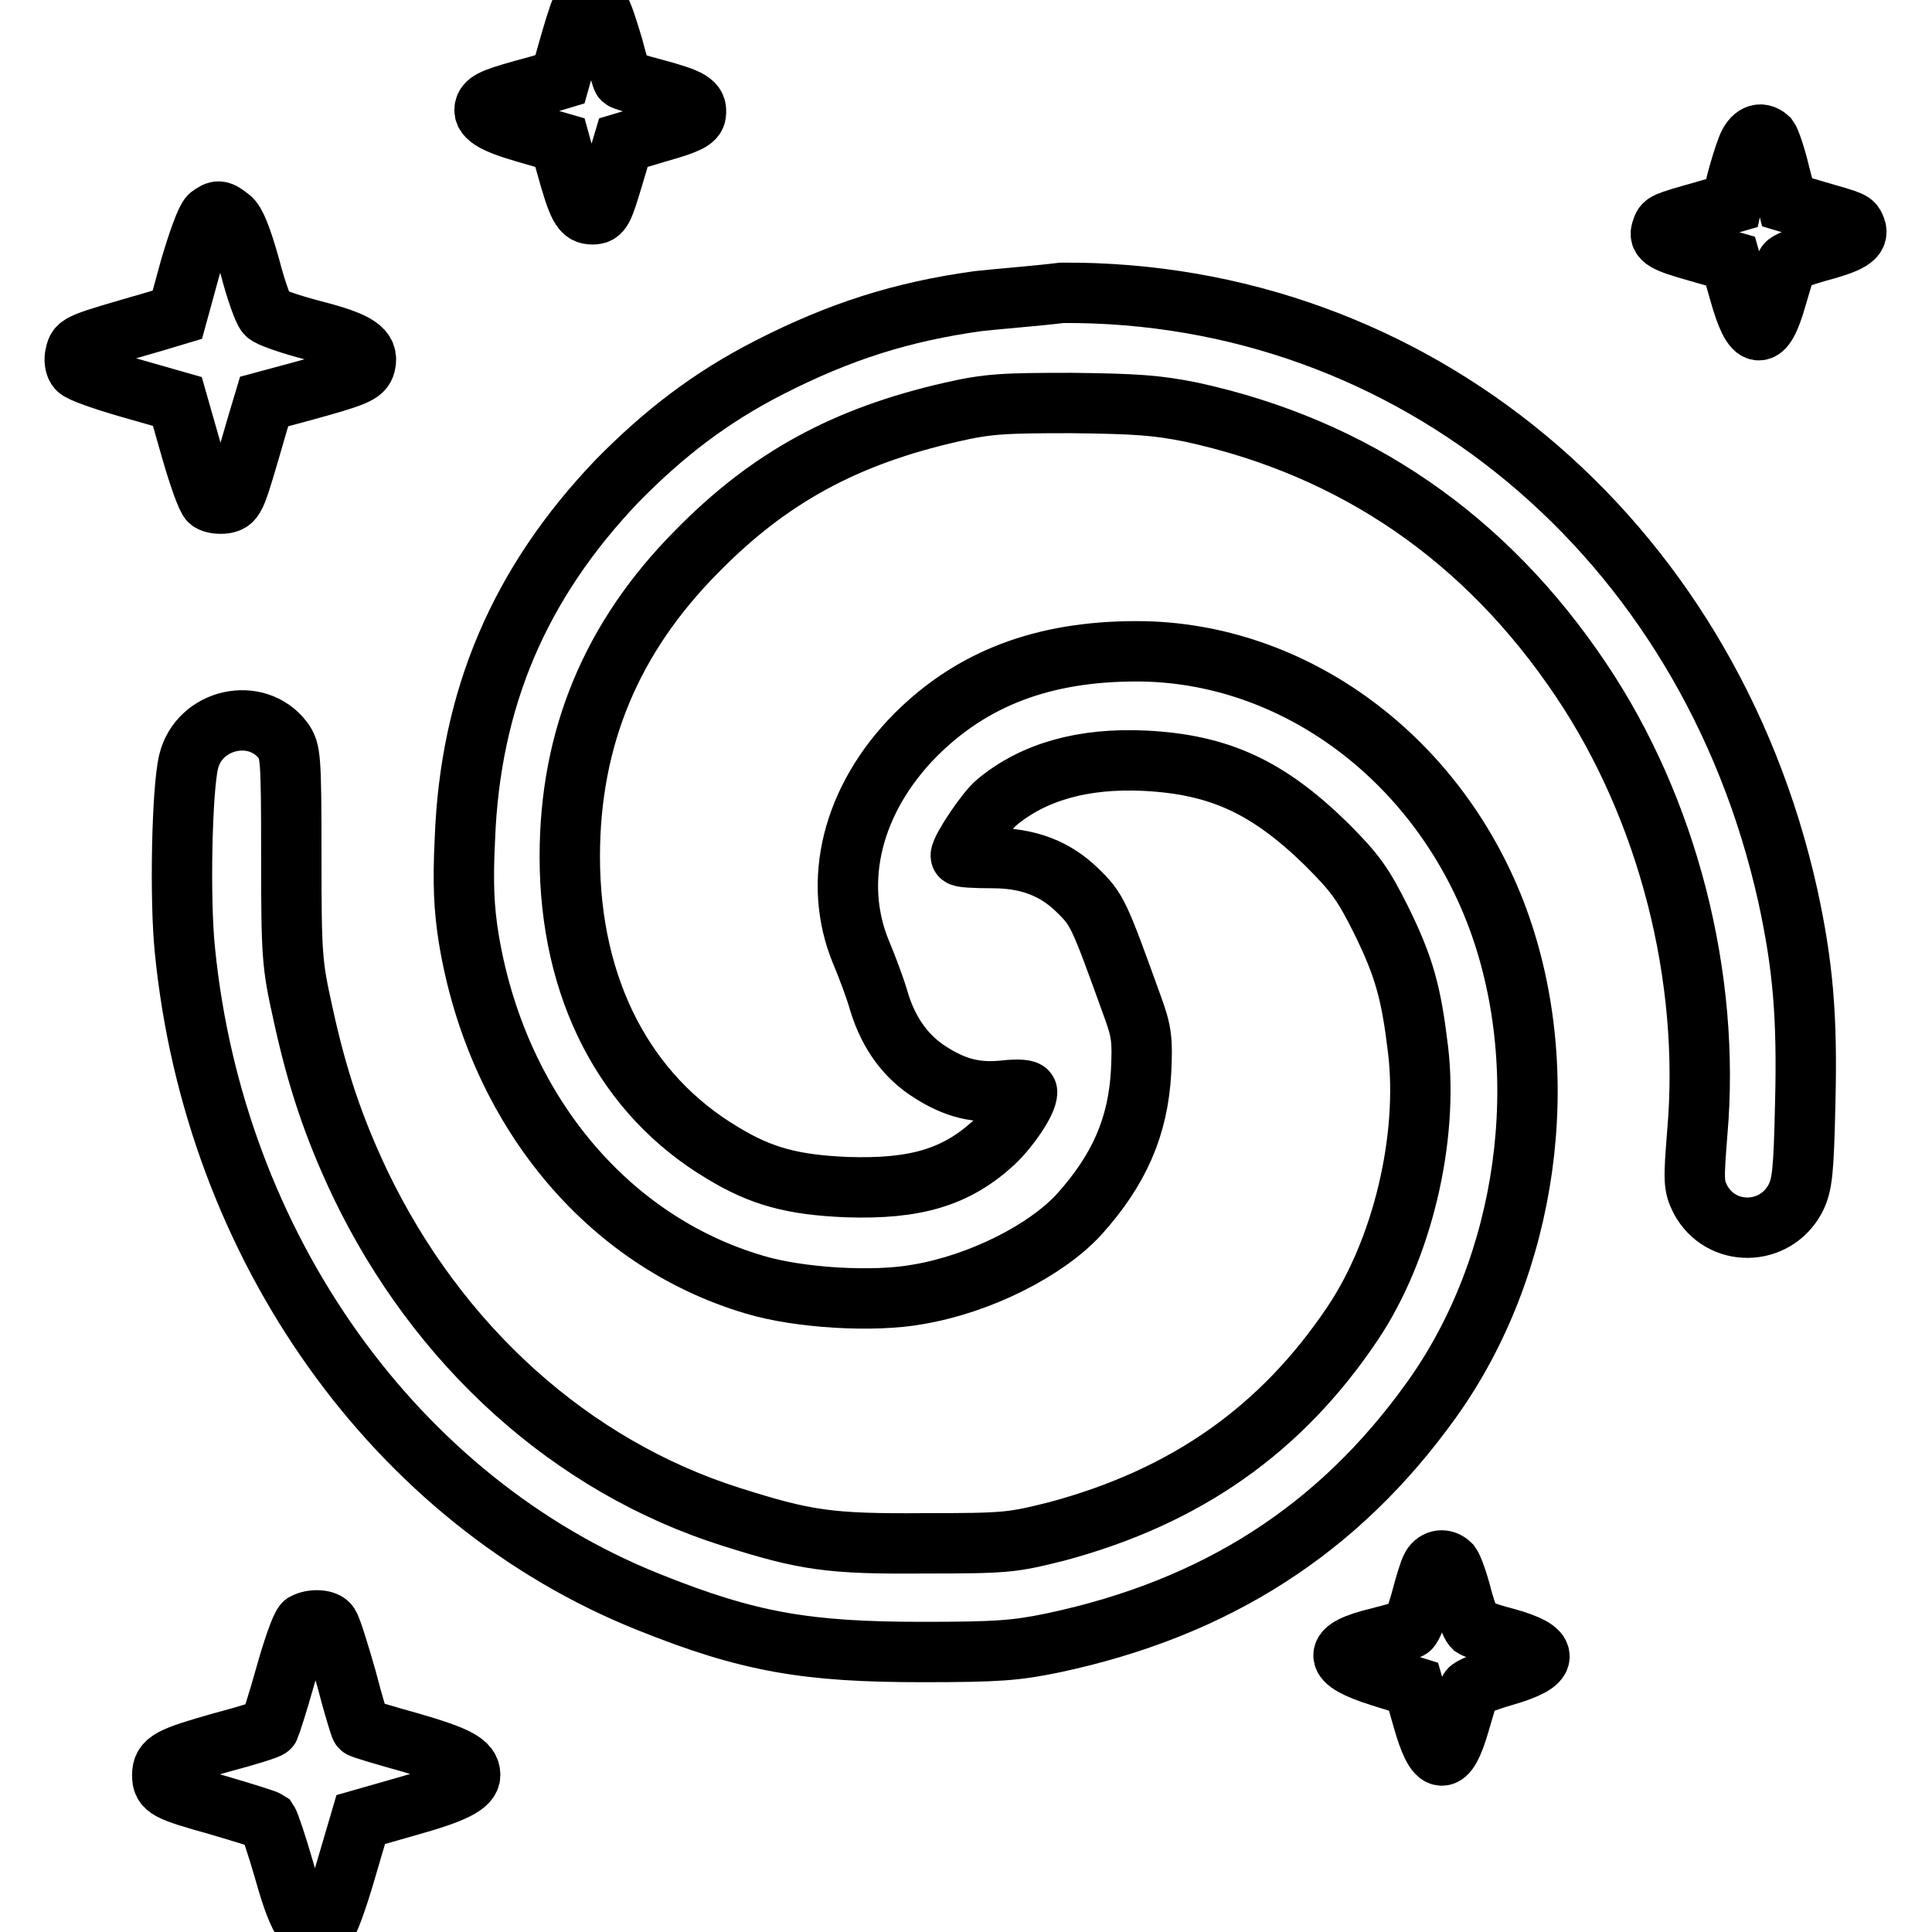
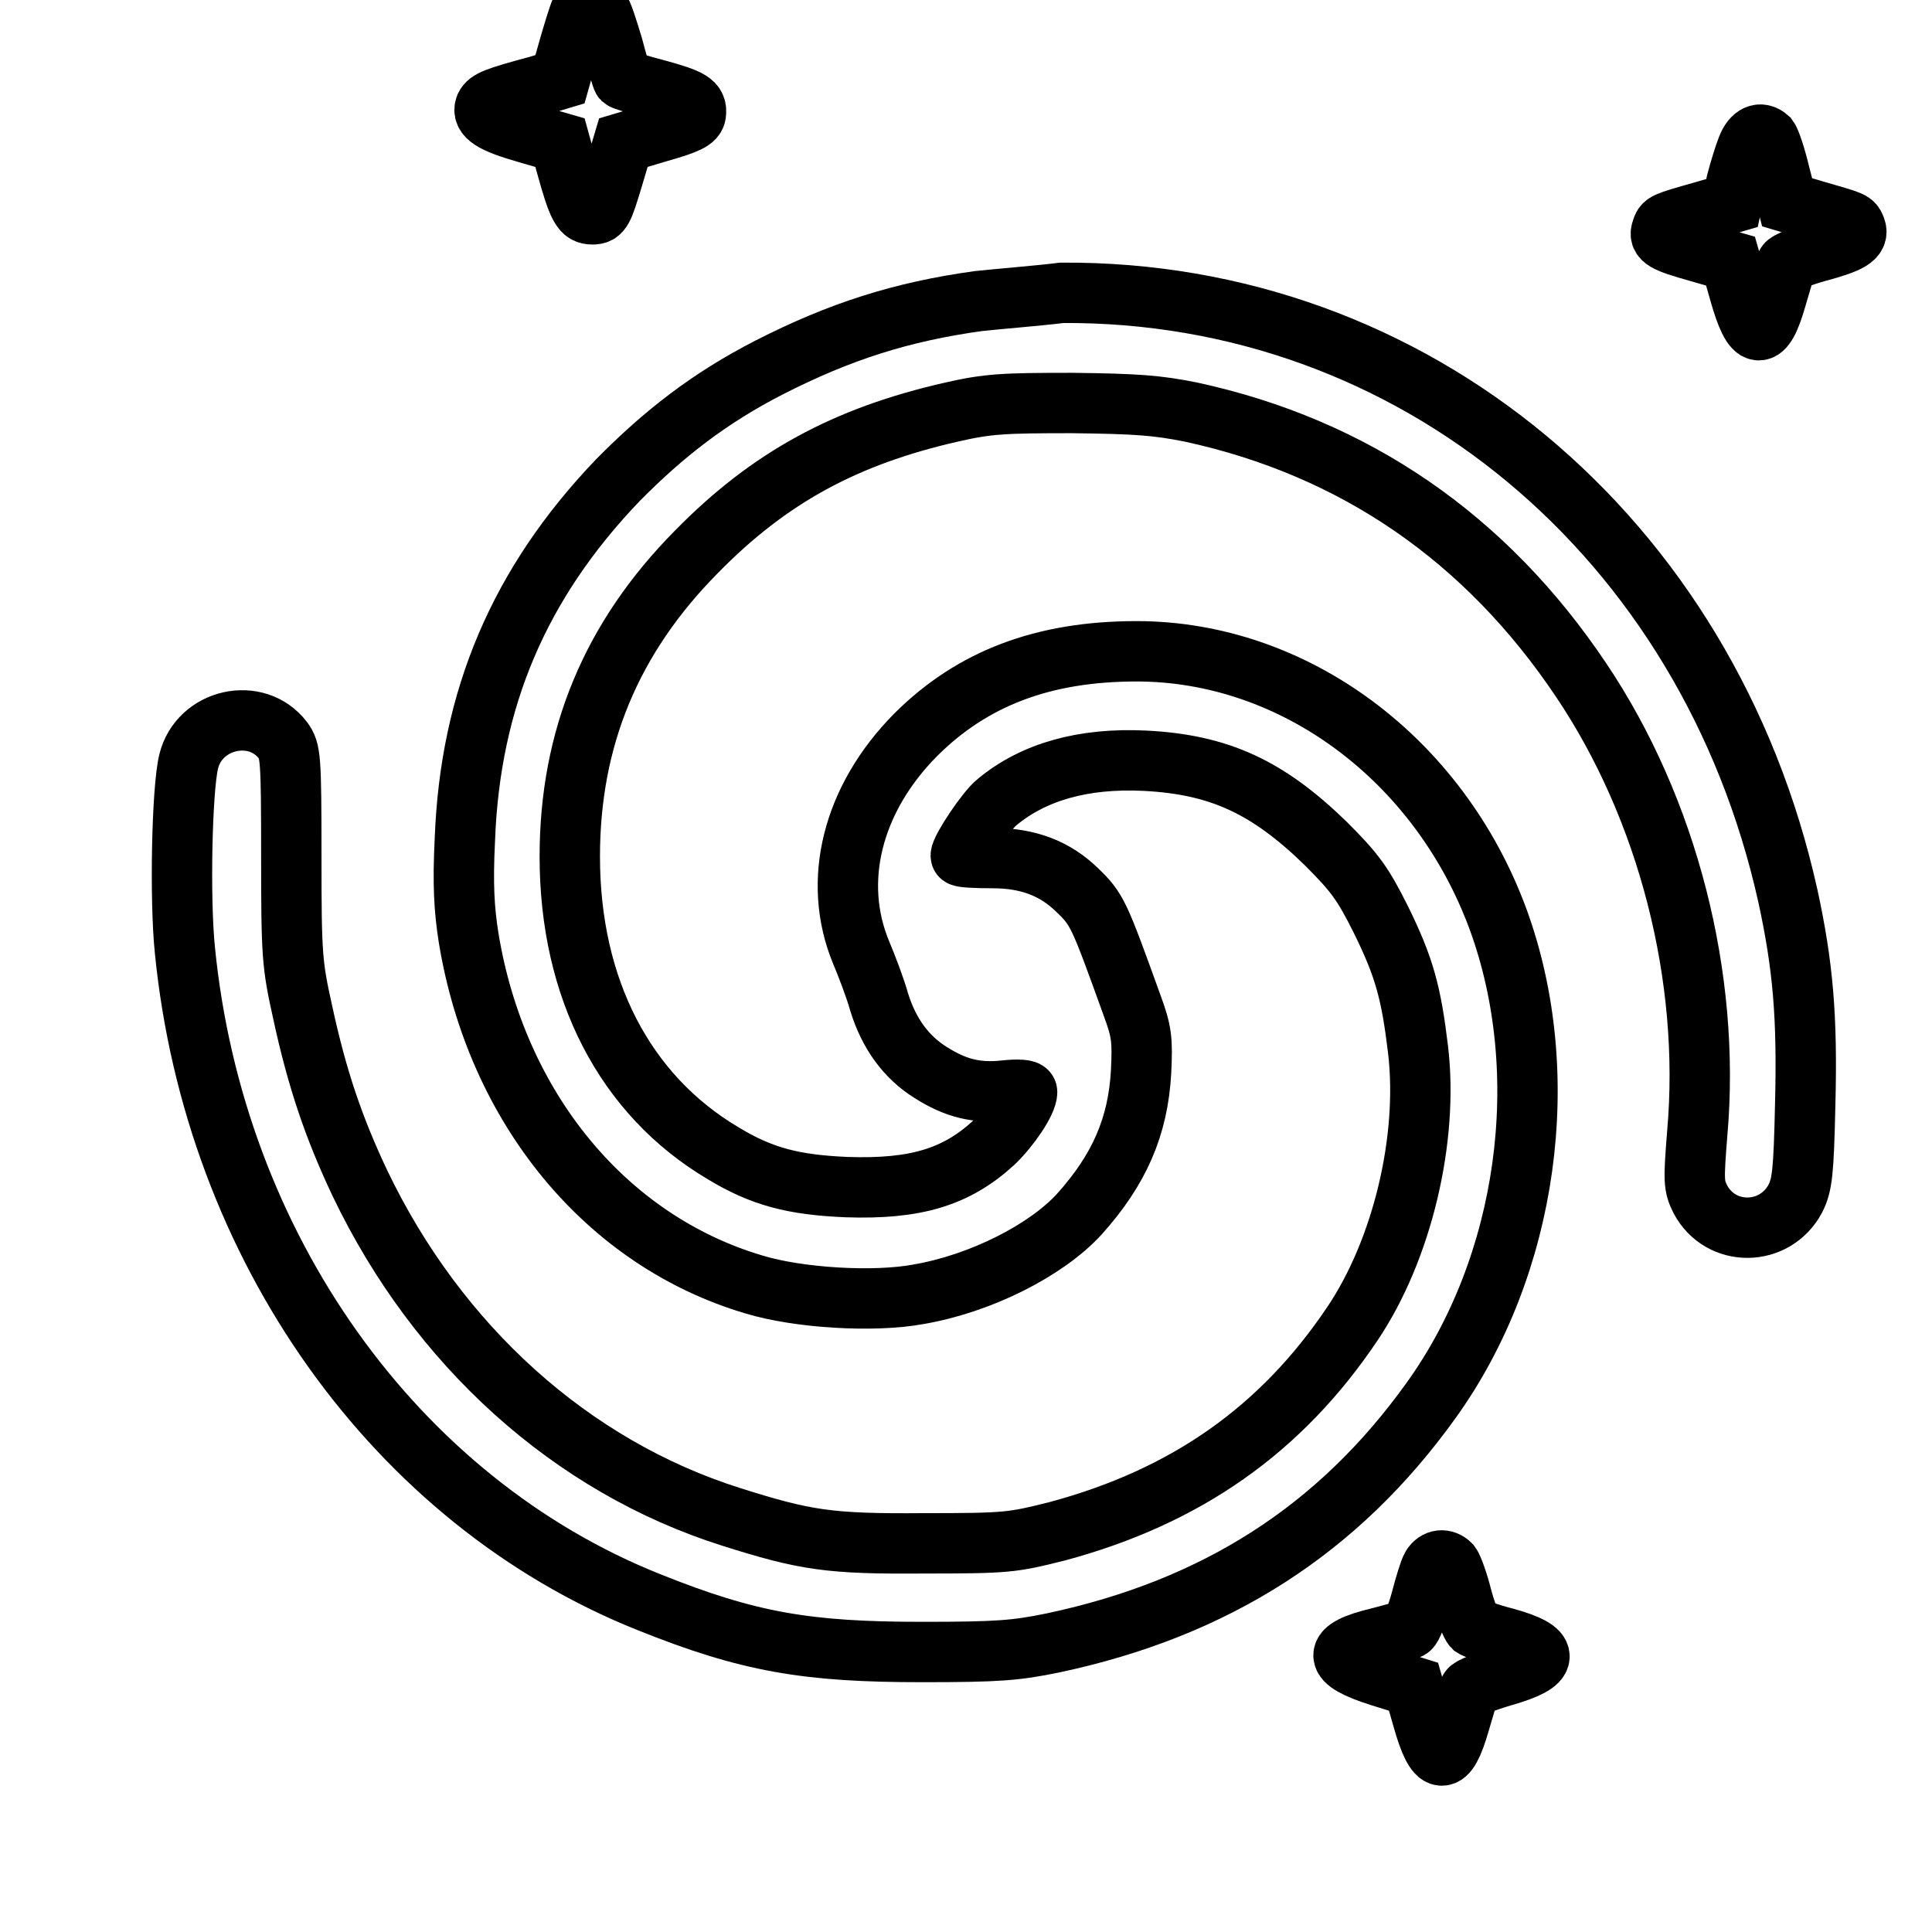
<svg xmlns="http://www.w3.org/2000/svg" version="1.1" x="0px" y="0px" viewBox="0 0 256 256" enable-background="new 0 0 256 256" xml:space="preserve">
  <g>
    <g>
      <g>
        <path stroke-width="8" fill-opacity="0" stroke="#000000" d="M76.9,1.5c-0.3,0.7-1,3-1.6,5.1l-1.1,3.9l-3,0.9c-5.6,1.5-6.5,1.9-6.9,2.7c-0.5,1.3,0.9,2.2,5.4,3.5l4.5,1.3l0.8,2.9c1.6,5.8,2.1,6.6,3.5,6.6c1.2,0,1.4-0.5,2.7-4.8l1.4-4.7l4.7-1.4c3.9-1.1,4.8-1.6,4.9-2.4c0.2-1.5-0.6-2-5.4-3.3c-2.3-0.6-4.2-1.2-4.3-1.3c-0.1-0.1-0.7-2.1-1.3-4.4c-0.7-2.3-1.4-4.6-1.8-4.9C78.6-0.1,77.5,0.2,76.9,1.5z" />
        <path stroke-width="8" fill-opacity="0" stroke="#000000" d="M231.5,19.6c-0.4,1-1,3-1.4,4.5l-0.6,2.8l-3.8,1.1c-5.3,1.5-5.2,1.5-5.5,2.4c-0.5,1.3,0.3,1.7,4.9,3l4.2,1.2l1.2,4.2c1.8,6.4,3.2,6.6,4.9,0.6c0.6-2.1,1.2-4,1.3-4.4c0.1-0.3,1.9-1,4-1.6c4.5-1.2,5.6-1.9,5.2-3.1c-0.4-1-0.2-0.9-5.4-2.4l-3.7-1.1l-1-3.9c-0.5-2.1-1.2-4.2-1.5-4.6C233.3,17.4,232.2,17.8,231.5,19.6z" />
-         <path stroke-width="8" fill-opacity="0" stroke="#000000" d="M27.8,28.6c-0.5,0.4-1.6,3.5-2.6,6.9l-1.7,6.2l-3,0.9c-10,2.9-10.2,2.9-10.5,4.3c-0.2,0.7-0.1,1.6,0.3,2c0.3,0.4,3.4,1.5,6.9,2.5l6.3,1.8l1.8,6.3c1,3.5,2.1,6.6,2.5,6.9c0.4,0.3,1.3,0.4,2,0.3c1.4-0.3,1.4-0.5,4.3-10.5l0.9-3l5.2-1.4c6.9-1.9,7.9-2.3,8.2-3.5c0.5-2-1-3-6.8-4.5c-3.1-0.8-6-1.8-6.3-2.2c-0.4-0.4-1.4-3.2-2.2-6.3c-1.1-3.9-1.9-5.9-2.6-6.4C29.1,27.8,28.9,27.8,27.8,28.6z" />
        <path stroke-width="8" fill-opacity="0" stroke="#000000" d="M129.6,39.9c-10.1,1.4-18.3,4-27.7,8.8c-7.8,4-13.9,8.7-20.1,15c-13,13.6-19.5,28.9-20.2,47.5c-0.3,6-0.1,9.3,0.5,13.1c3.7,22.5,18.2,40.1,37.8,45.9c5.9,1.8,15.9,2.4,21.8,1.3c8.2-1.4,16.9-5.8,21.3-10.6c5.3-5.9,7.8-11.6,8.2-18.9c0.2-4.2,0.1-5.3-1.2-8.8c-4.4-12.2-4.6-12.7-7.3-15.3c-2.9-2.8-6.4-4.2-11.2-4.2c-2.3,0-4.2-0.1-4.2-0.3c0-0.9,3.4-6,4.8-7.1c4.8-4,11.4-5.9,19.6-5.5c9.9,0.5,16.3,3.5,24,11c3.9,3.9,4.9,5.3,7.3,10.1c3.1,6.3,4,9.7,4.9,17.2c1.4,11.8-2.1,26.5-8.7,36.3c-9.4,14-22,22.9-39.1,27.5c-6,1.5-6.6,1.6-17.7,1.6c-12.5,0.1-15.7-0.4-25.5-3.5c-21.2-6.7-38.9-22.7-49.2-44.2c-3.5-7.4-5.7-13.9-7.6-22.7c-1.4-6.3-1.5-7.5-1.5-20.6c0-13.3-0.1-14-1.1-15.4c-3.5-4.6-11.1-2.9-12.5,2.8c-0.9,3.7-1.2,18.2-0.5,25c3.9,39.3,27.9,73,61.5,86.4c13.2,5.3,20.9,6.6,36.2,6.6c10.1,0,12.4-0.2,17.3-1.2c21.7-4.6,37.9-15.1,50.1-32.1c12.9-17.9,16.4-43.3,8.9-63.8c-7.8-21.2-27-35.5-47.9-35.5c-12.4,0-21.8,3.6-29.3,11.1c-8.4,8.5-11.1,19.4-7.2,28.8c0.8,1.9,1.9,4.8,2.4,6.6c1.3,4.2,3.6,7.3,6.8,9.3c3.3,2.1,6.1,2.8,9.8,2.4c1.8-0.2,3-0.1,3,0.2c0,1.3-2.3,4.7-4.4,6.7c-5,4.6-10.4,6.2-19.5,5.9c-7.1-0.3-11.3-1.4-16.4-4.5c-13-7.7-20.3-21.8-20.3-39.3c0-15.7,5.5-29,16.8-40.4c9.6-9.8,19.7-15.3,33.8-18.5c4.8-1.1,6.9-1.2,15.9-1.2c8.6,0.1,11.3,0.3,15.8,1.2c21.7,4.7,39.1,16.7,51.7,35.5c11.5,17.1,17.2,39.4,15.4,60c-0.5,6.3-0.5,7,0.4,8.8c2.7,5.1,9.9,5,12.6-0.1c0.9-1.8,1.1-3.4,1.3-12.5c0.3-11.6-0.3-18.4-2.3-27.6c-10.6-47.7-49.7-80.2-96.2-79.9C137.5,39.2,132.3,39.6,129.6,39.9z" />
        <path stroke-width="8" fill-opacity="0" stroke="#000000" d="M189.7,207.6c-0.3,0.5-0.9,2.5-1.4,4.4s-1.2,3.6-1.5,3.8c-0.3,0.2-2.2,0.7-4.1,1.2c-6.3,1.5-6.2,3.1,0.1,5.1l4.5,1.4l1.2,4.2c1.8,6.4,3.2,6.5,4.9,0.6c0.6-2.1,1.2-4,1.3-4.4c0.1-0.3,2.1-1.1,4.5-1.8c6.3-1.8,6.4-3.4,0.2-5.1c-2-0.5-3.9-1.2-4.2-1.4c-0.3-0.3-1-2.1-1.5-4c-0.5-2-1.2-3.9-1.5-4.3C191.4,206.5,190.3,206.6,189.7,207.6z" />
-         <path stroke-width="8" fill-opacity="0" stroke="#000000" d="M40.3,215.1c-0.4,0.3-1.5,3.4-2.5,7c-1,3.6-2,6.6-2.1,6.8c-0.1,0.2-3,1.1-6.4,2c-6.7,1.9-7.8,2.4-7.8,4.3c0,1.8,0.6,2.1,7.4,4c3.4,1,6.3,1.9,6.6,2.1c0.2,0.3,1.2,3.2,2.2,6.7c2,7.1,3.2,8.6,5.4,7.2c0.4-0.2,1.6-3.5,2.7-7.3l2-6.8l6.3-1.8c6.1-1.7,8.2-2.8,8.2-4.1c0-1.6-1.7-2.5-7.9-4.3c-3.6-1-6.6-1.9-6.6-2c-0.1-0.1-1-3-1.9-6.5c-1-3.5-2-6.7-2.3-7.1C43.2,214.6,41.4,214.5,40.3,215.1z" />
      </g>
    </g>
  </g>
</svg>